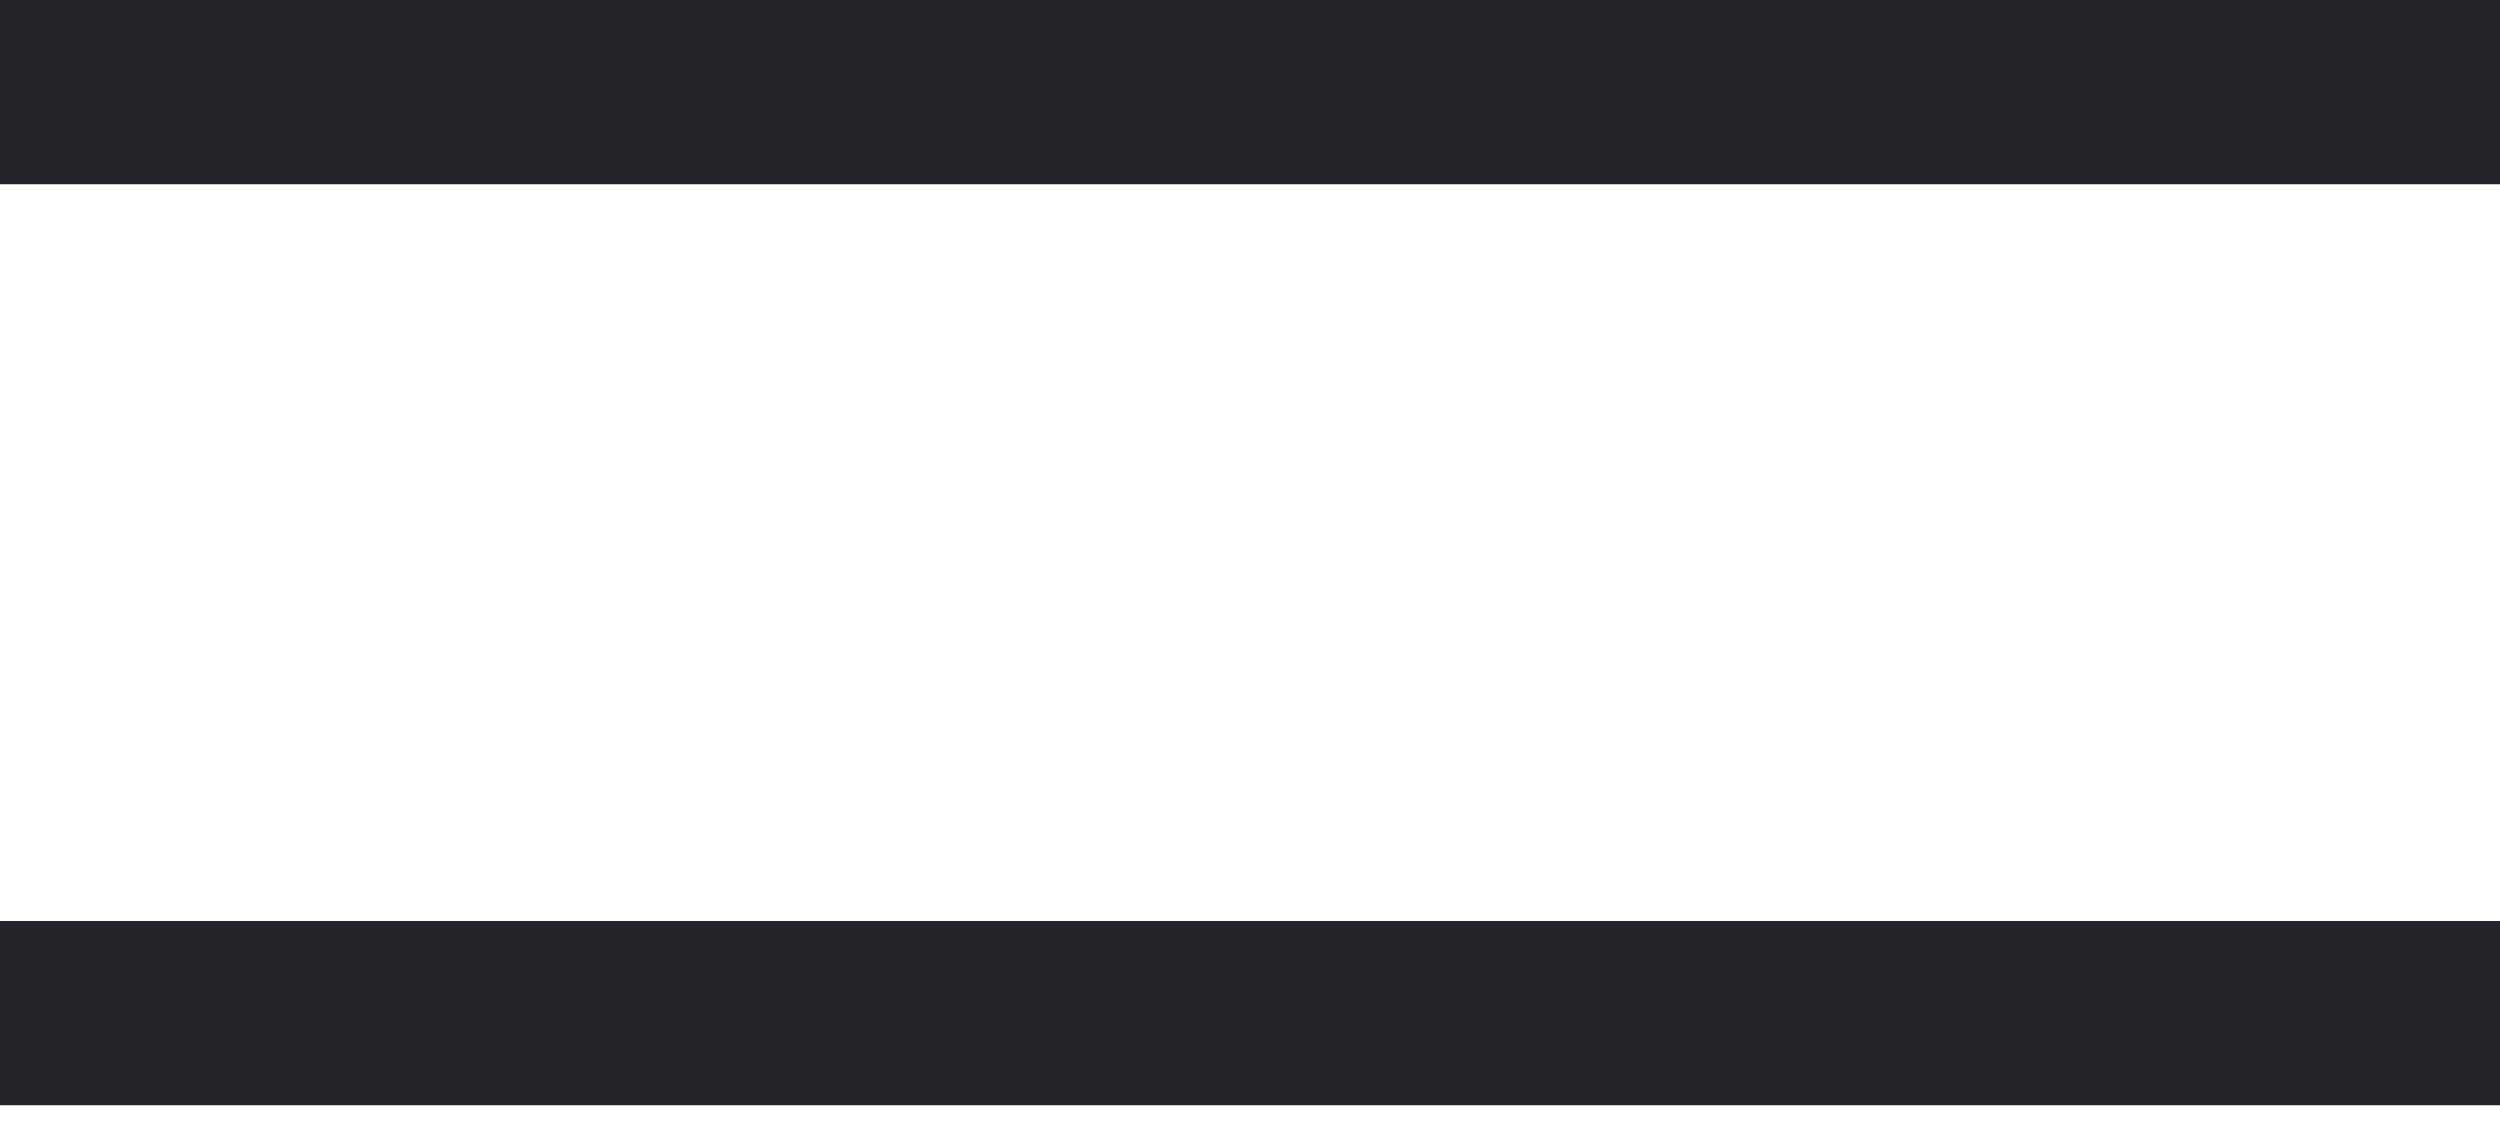
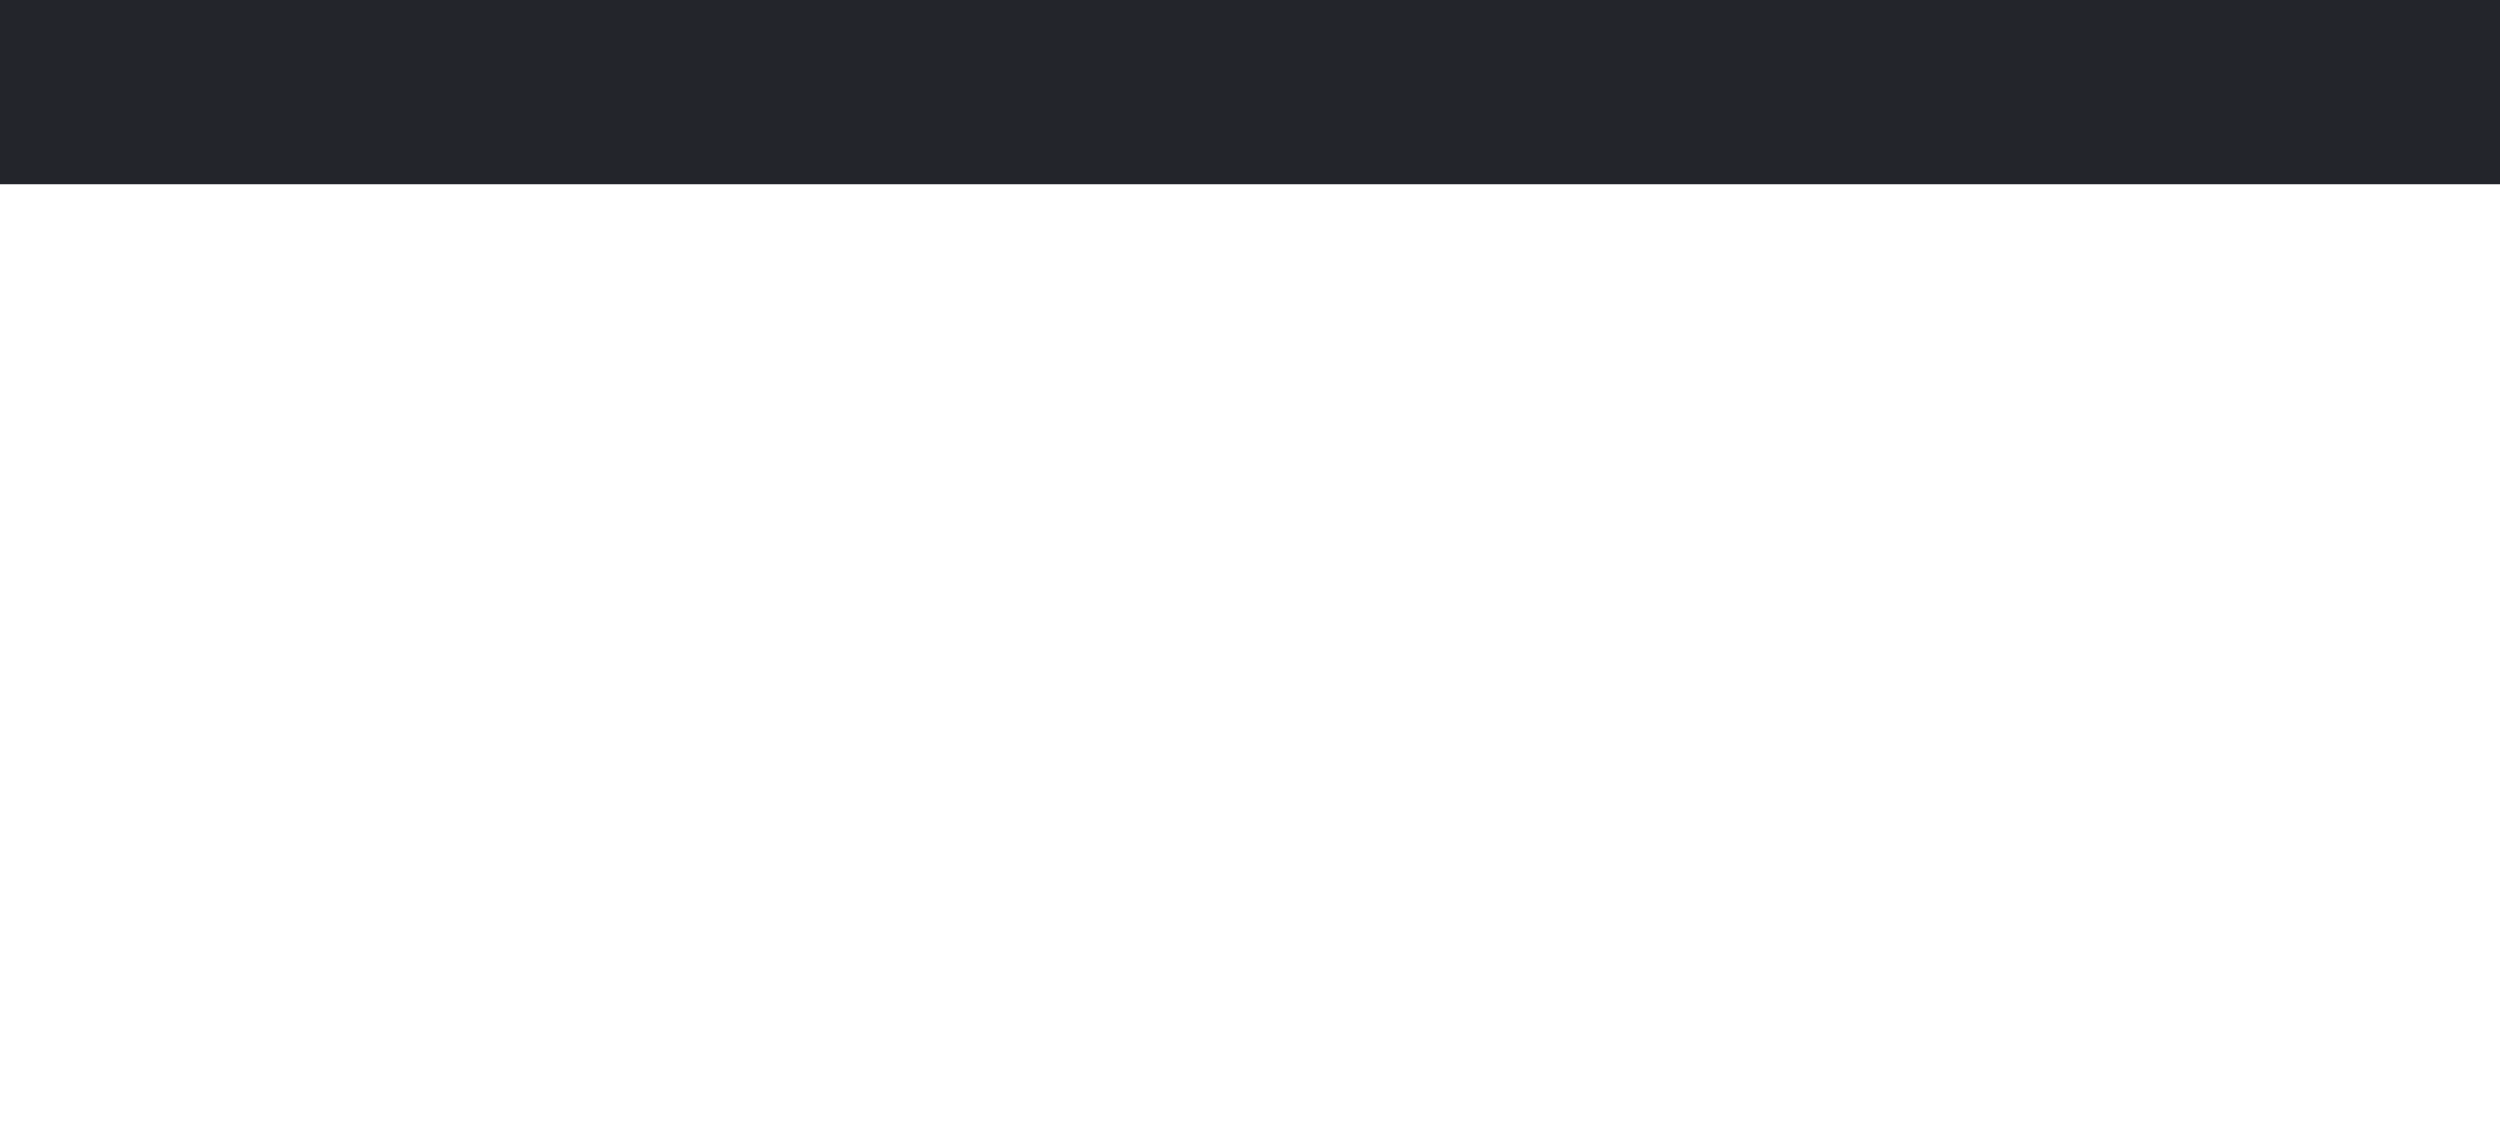
<svg xmlns="http://www.w3.org/2000/svg" width="20" height="9" viewBox="0 0 20 9" fill="none">
  <g clip-path="url(#clip0_102_18)">
    <path d="M28 1.474H0V0H28V1.474Z" fill="#23252B" />
-     <path d="M0 7.368H21.368V8.842H0V7.368Z" fill="#23252B" />
  </g>
  <defs>
    <clipPath id="clip0_102_18">
      <rect width="20" height="8.842" fill="white" />
    </clipPath>
  </defs>
</svg>